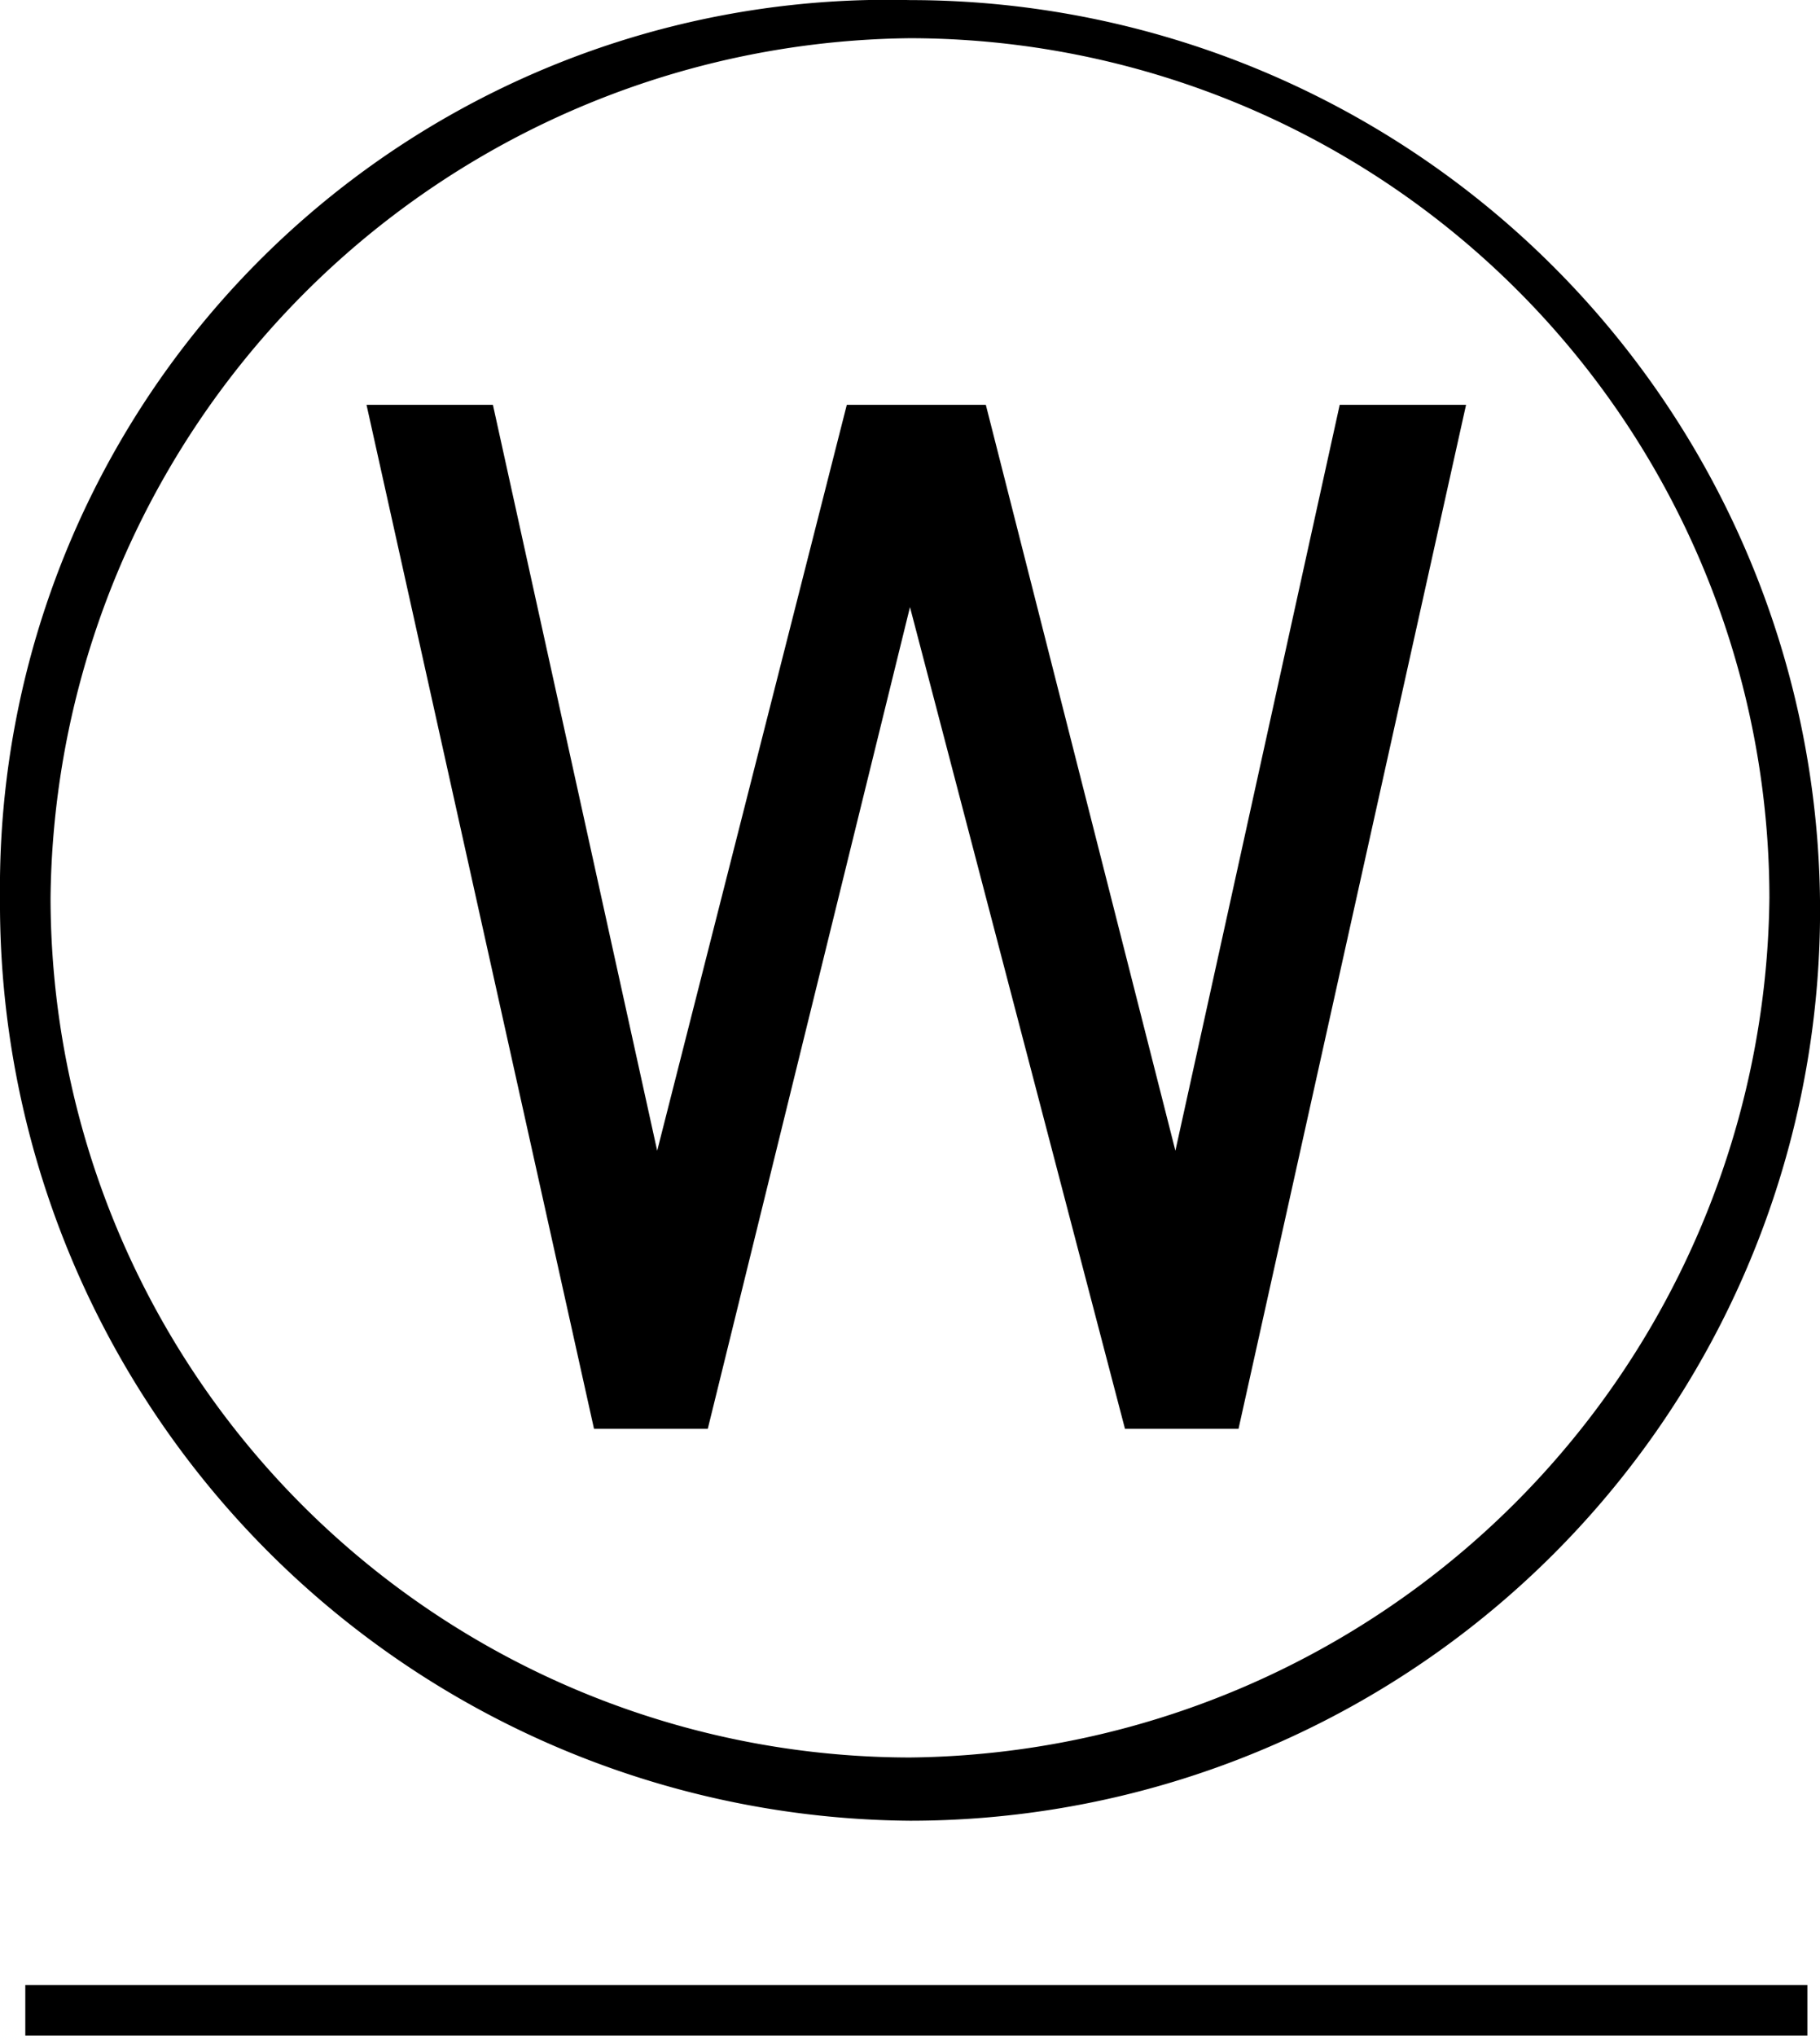
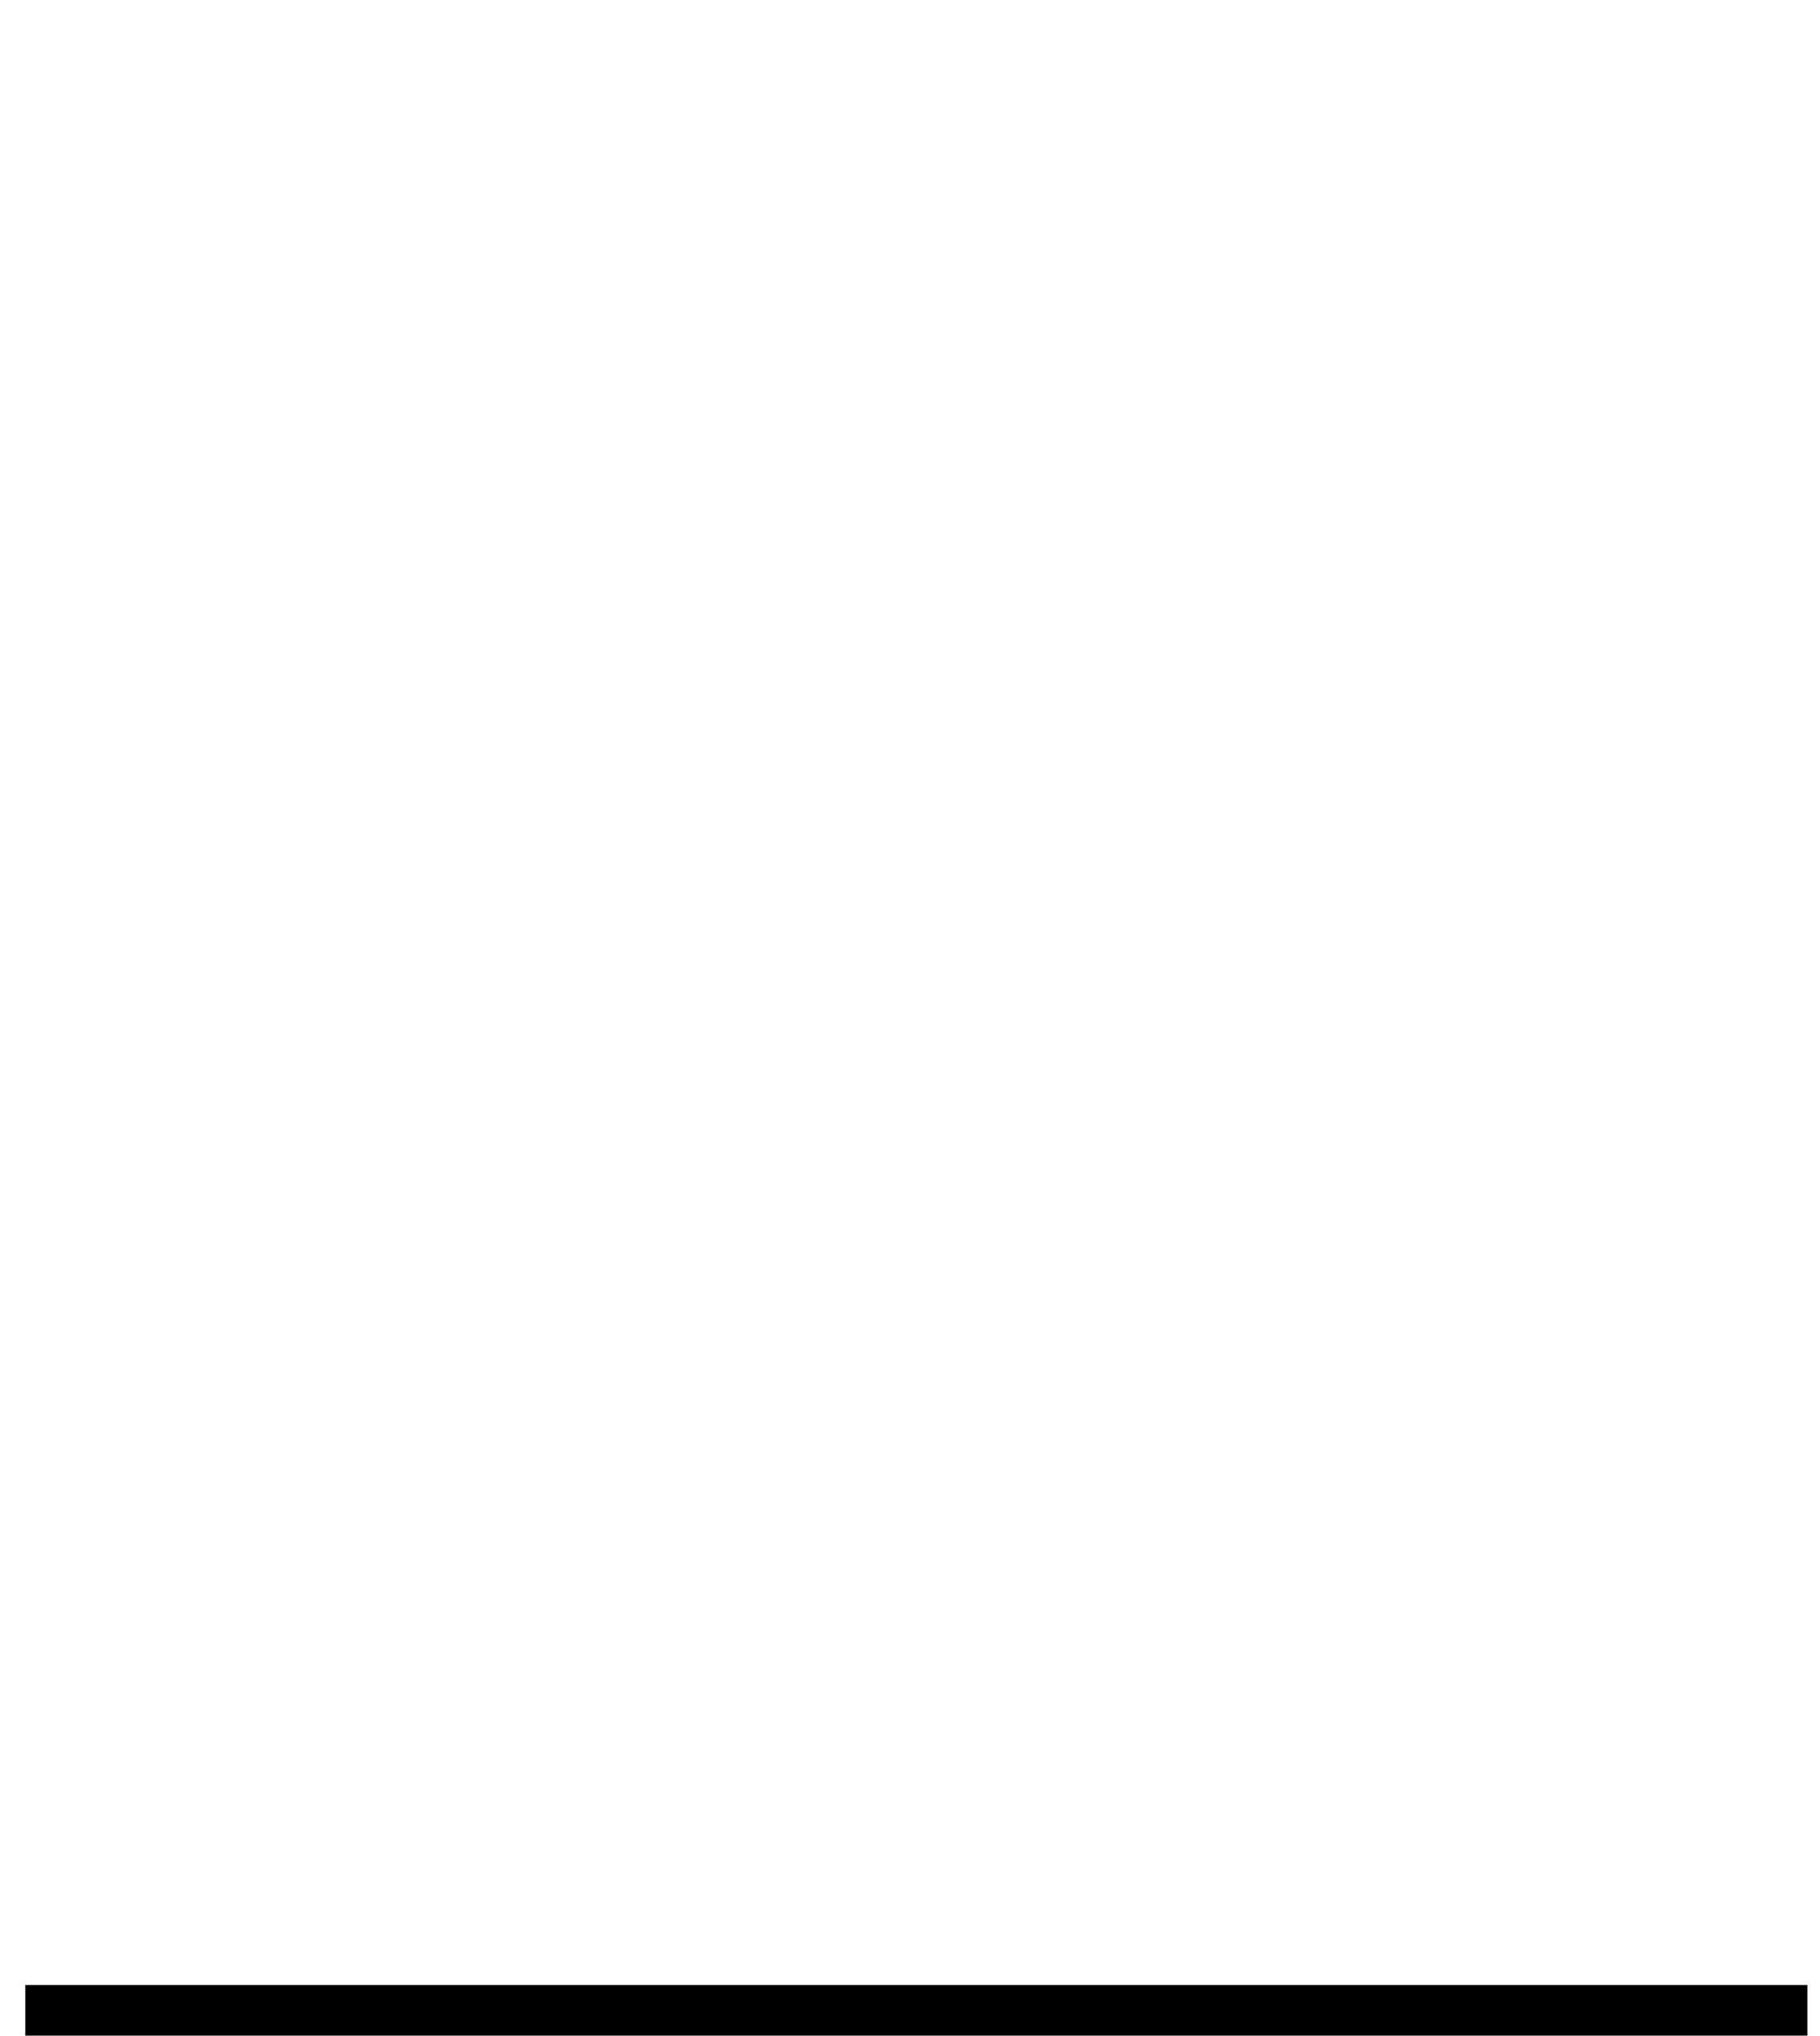
<svg xmlns="http://www.w3.org/2000/svg" width="40.073" height="44.81" viewBox="0 0 40.073 44.81">
  <g id="グループ_2303" data-name="グループ 2303" transform="translate(0 -0.098)">
-     <path id="パス_2334" data-name="パス 2334" d="M20.036,40.177A20.036,20.036,0,0,0,20.036.1,19.547,19.547,0,0,0,0,19.862,20.191,20.191,0,0,0,20.036,40.177Zm0-39.238A18.943,18.943,0,0,1,38.959,19.862,19.125,19.125,0,0,1,20.036,38.785,18.943,18.943,0,0,1,1.113,19.862,19.125,19.125,0,0,1,20.036.939Z" transform="translate(0 0)" />
-     <path id="パス_2335" data-name="パス 2335" d="M10.414,25.841,14.866,7.753,19.6,25.841h2.5L27.11,3.3H24.328L20.71,19.719,16.536,3.3H13.475L9.3,19.719,5.683,3.3H2.9L7.909,25.841Z" transform="translate(5.17 5.709)" />
    <rect id="長方形_1091" data-name="長方形 1091" width="39.238" height="1.113" transform="translate(0.557 43.794)" />
  </g>
</svg>